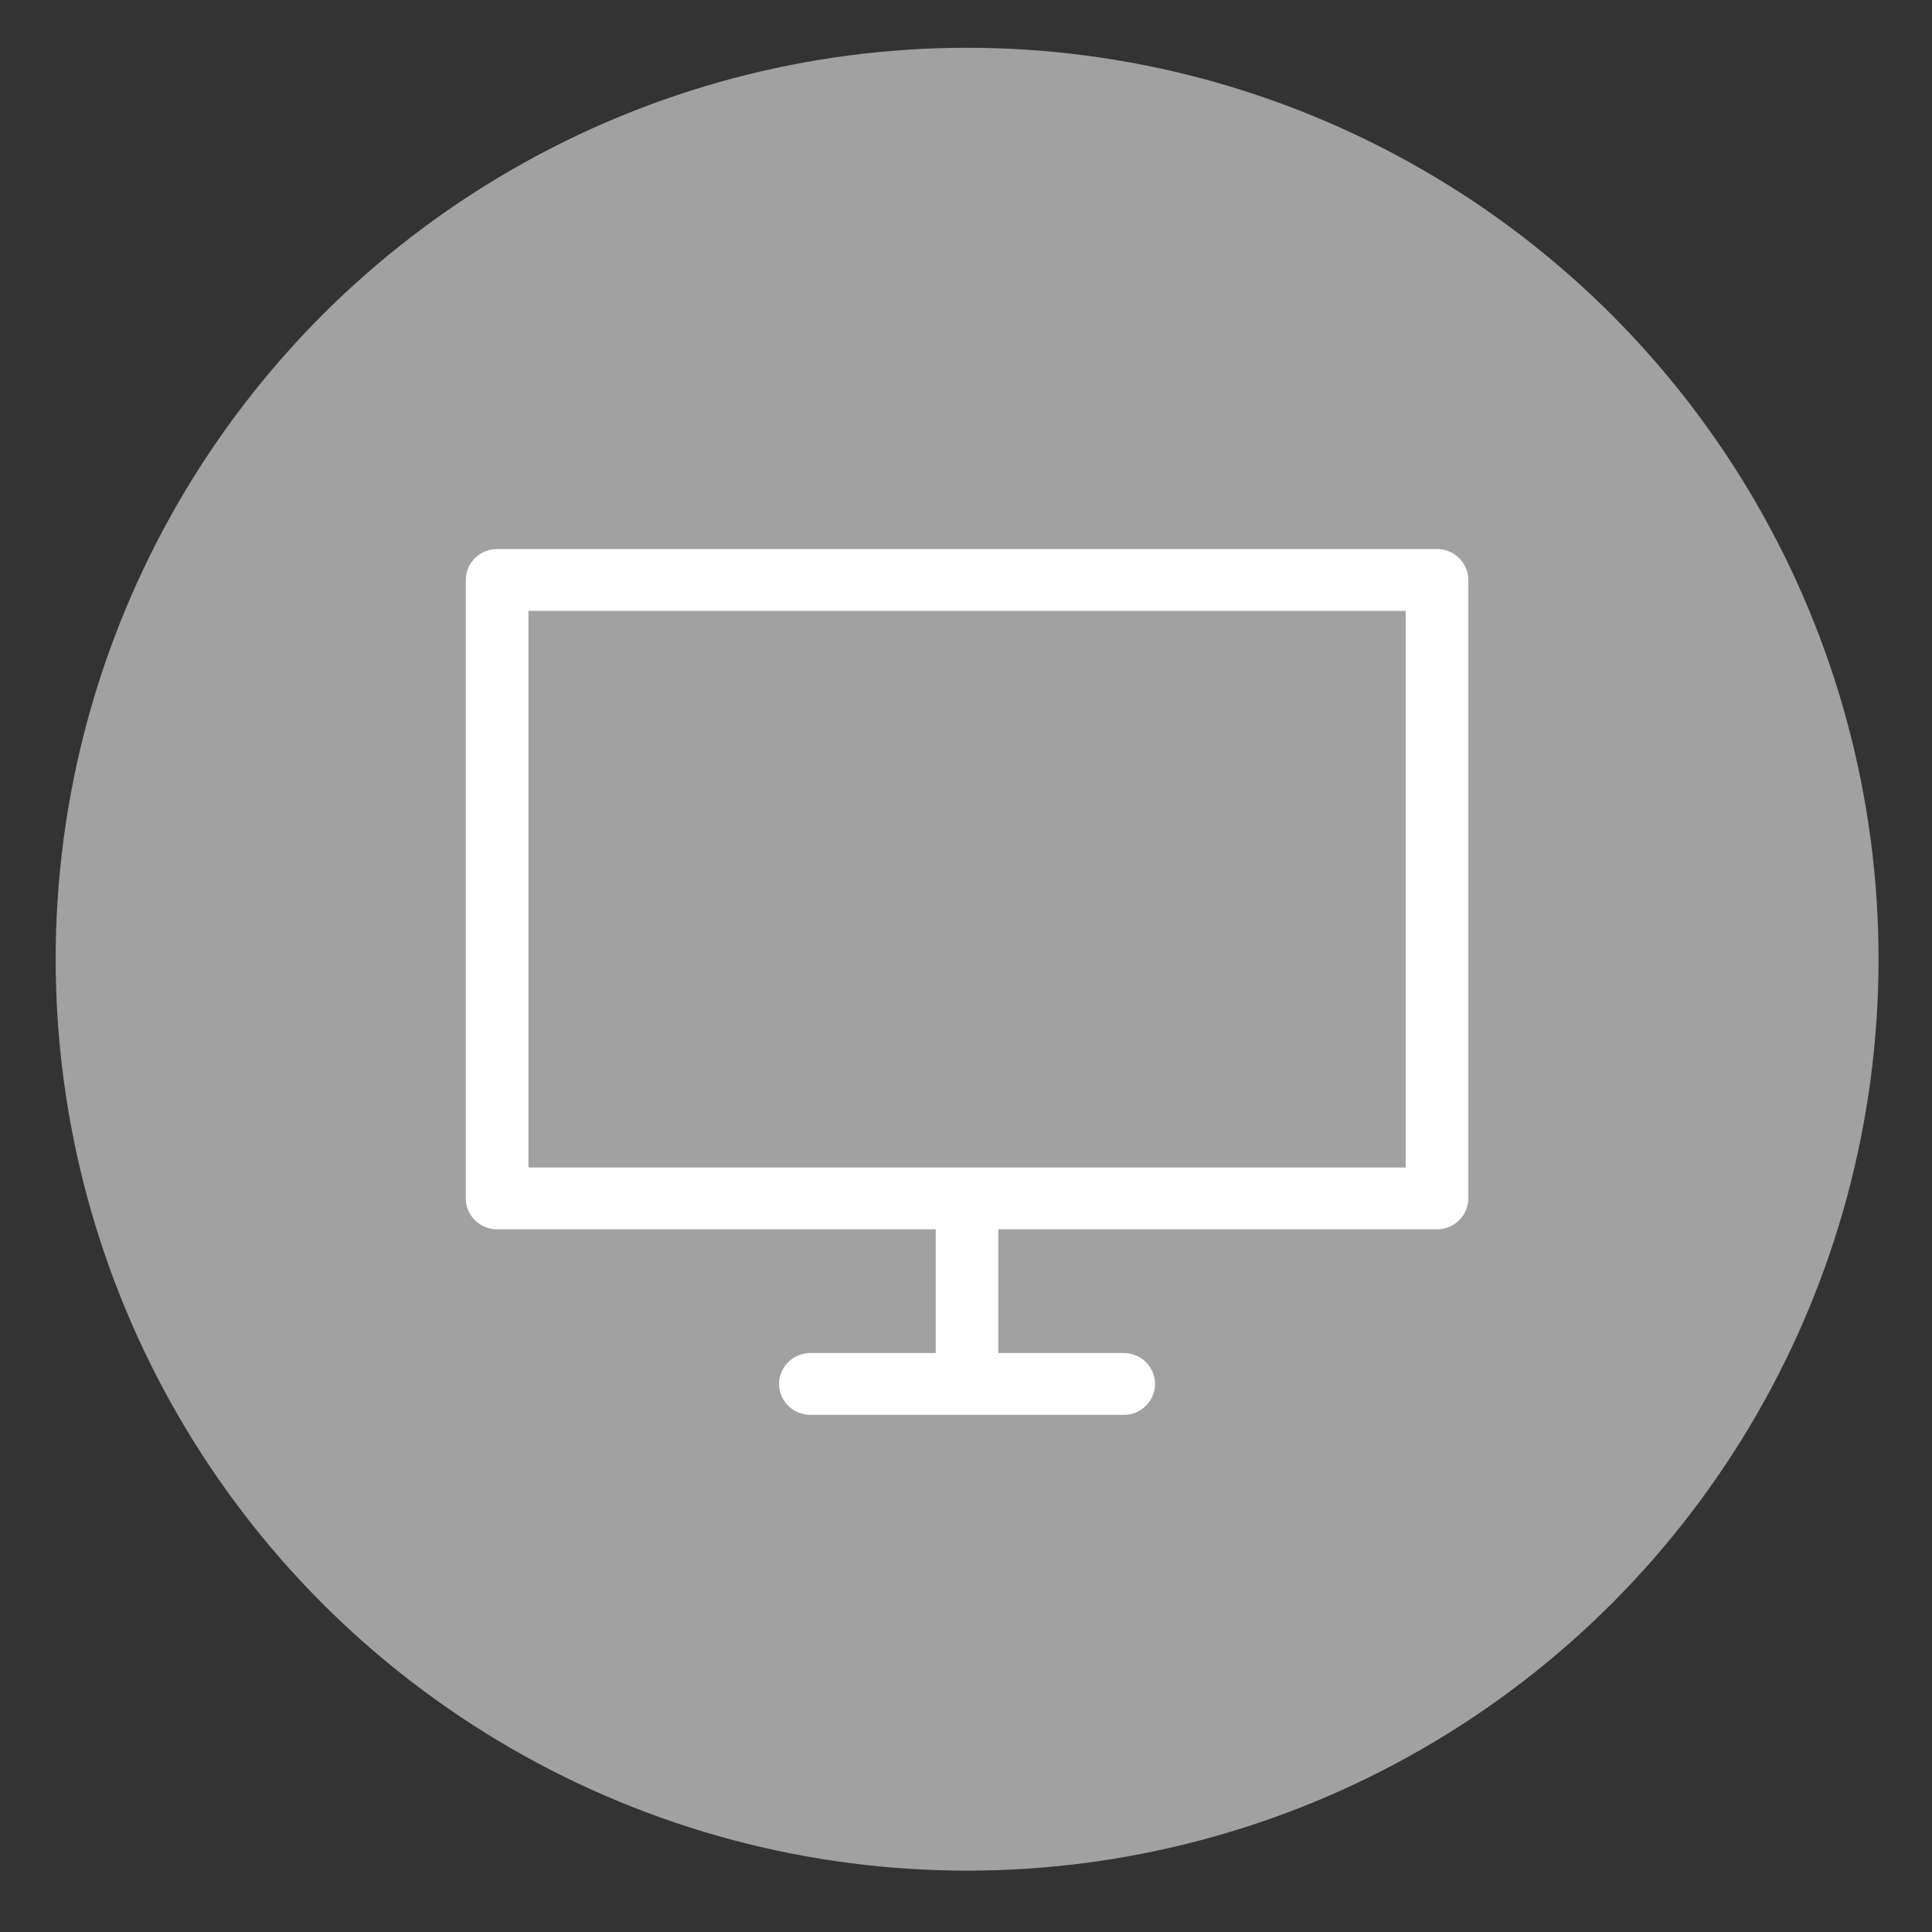
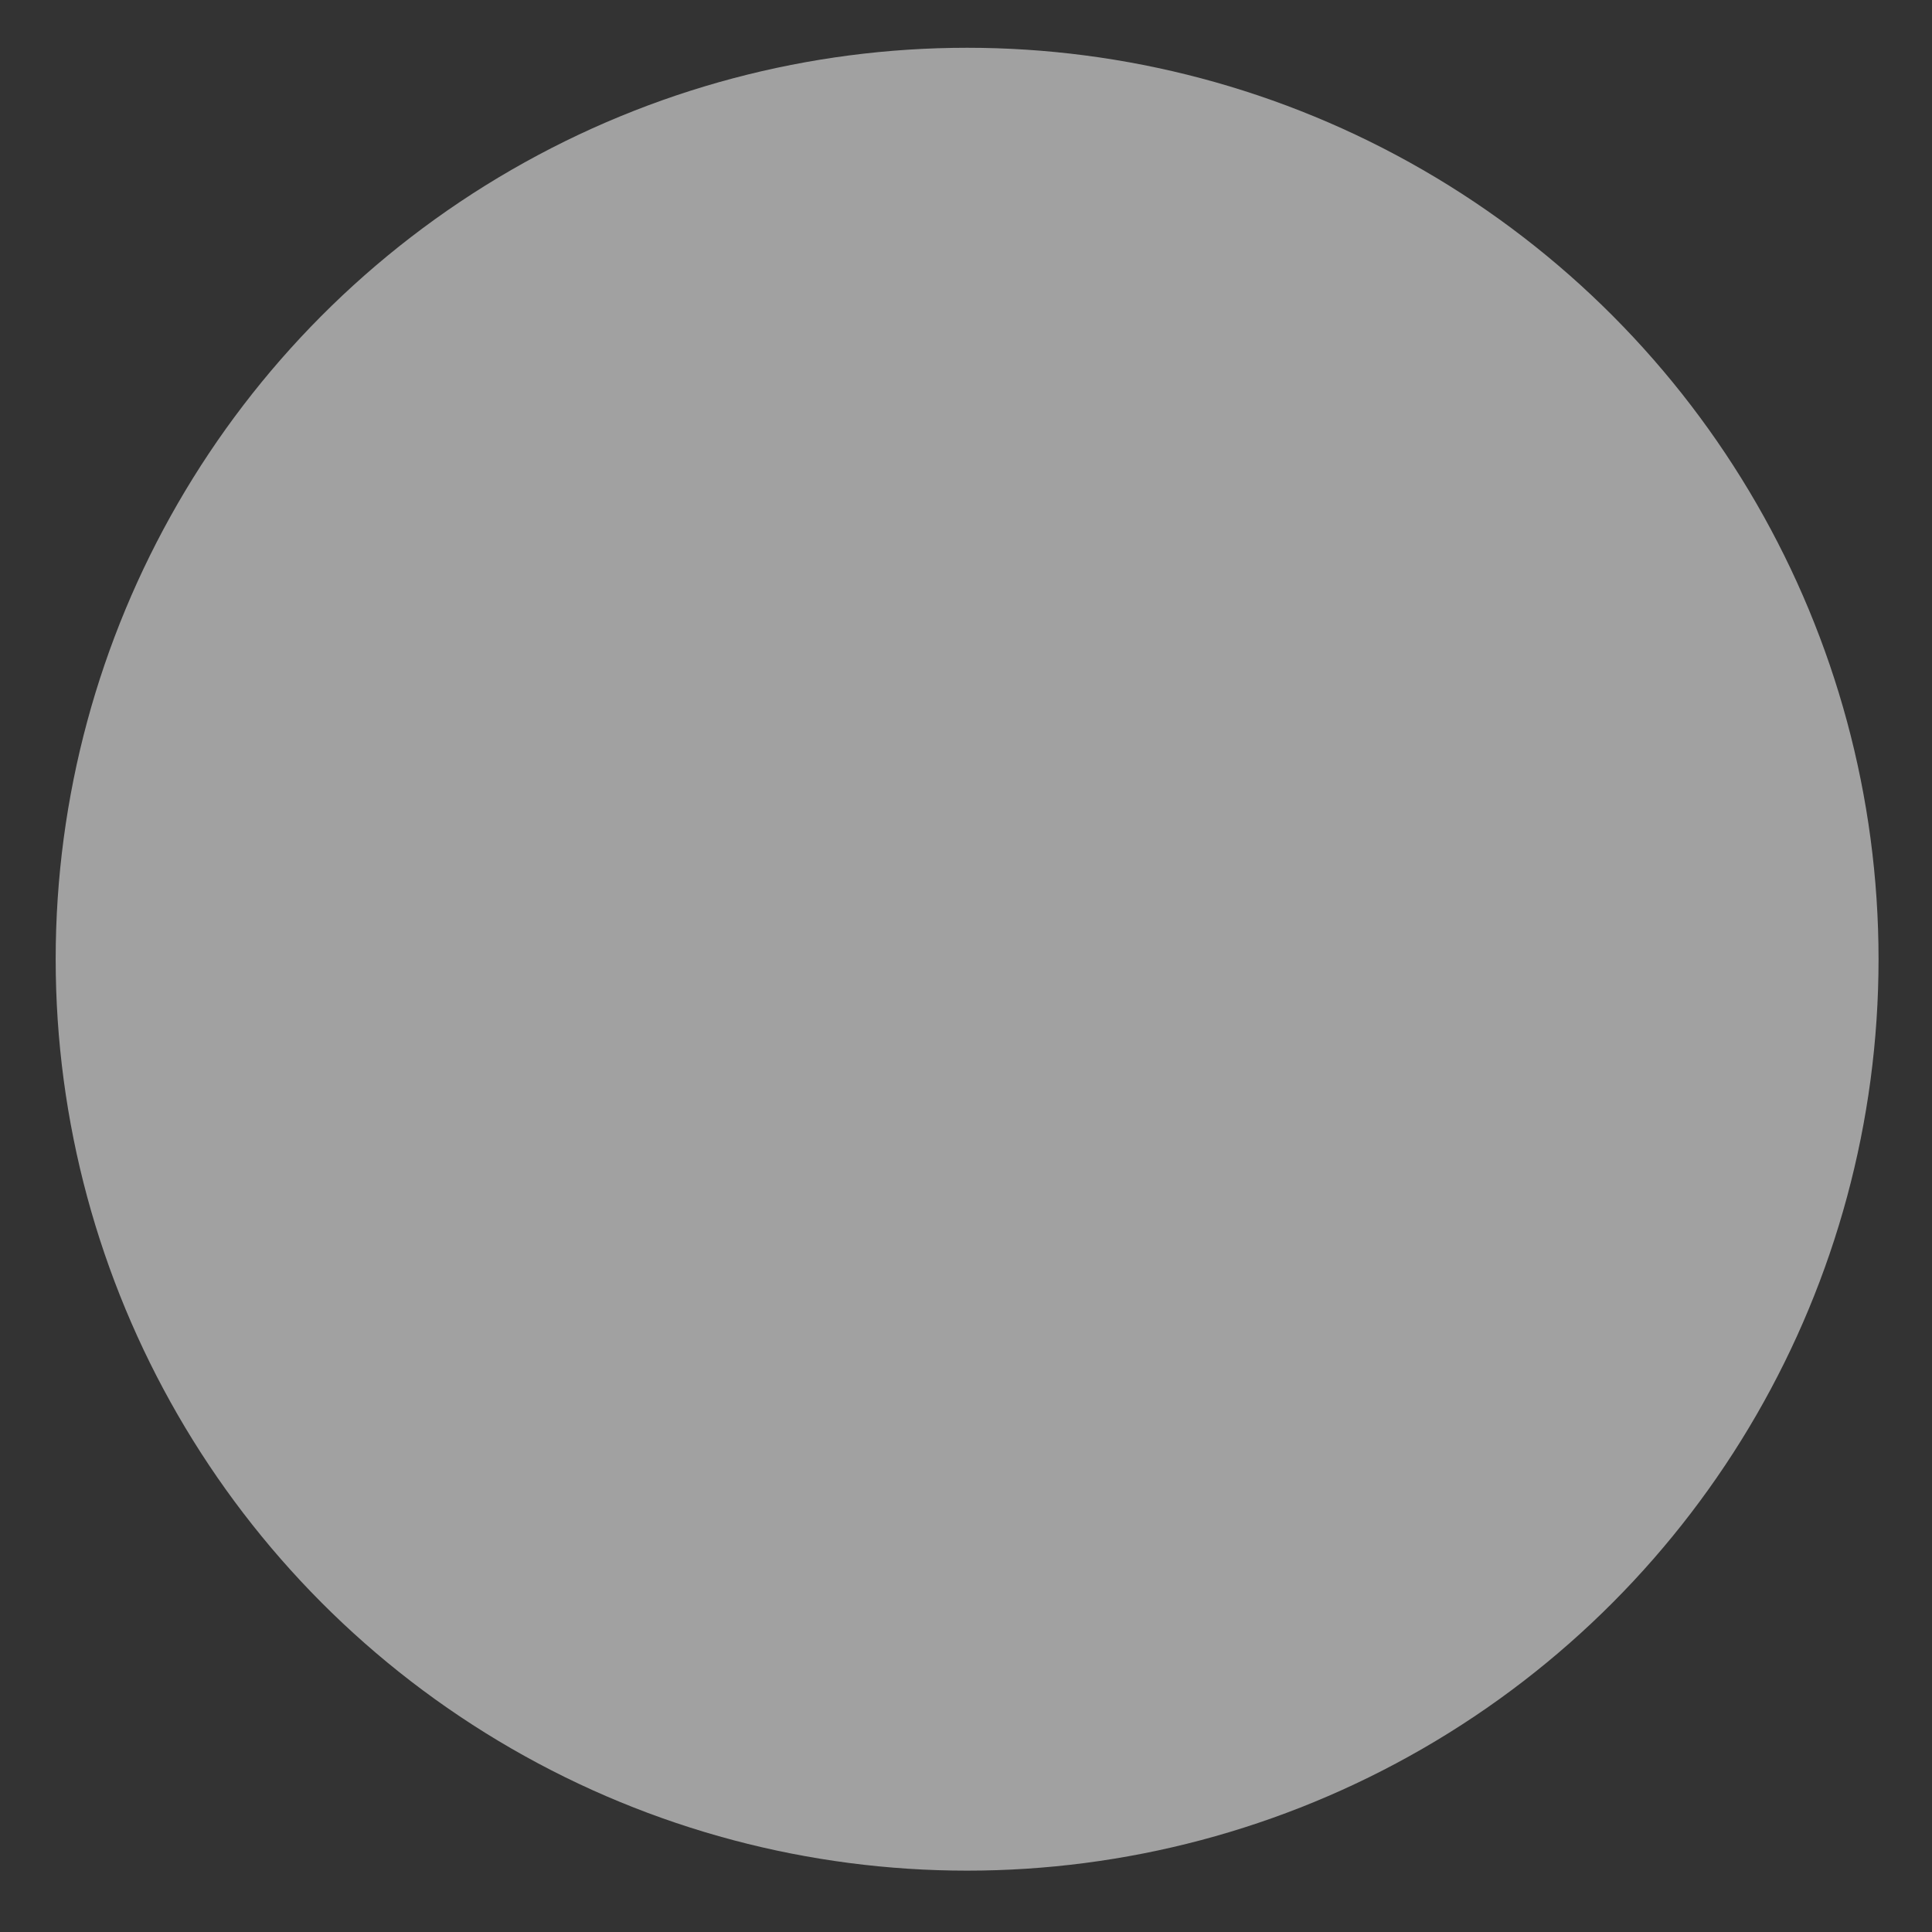
<svg xmlns="http://www.w3.org/2000/svg" width="33px" height="33px" viewBox="0 0 33 33" version="1.1">
  <rect x="0" y="0" width="33" height="33" fill="#333333" stroke="none" />
  <title>Mac Copy</title>
  <g id="website" stroke="none" stroke-width="1" fill="none" fill-rule="evenodd">
    <g id="tutuStudio-Copy-2" transform="translate(-163, -1212)">
      <g id="Juice" transform="translate(83, 1163)">
        <g id="Mac-Copy" transform="translate(80.951, 49.816)">
          <circle id="Oval" fill="#A1A1A1" cx="15.568" cy="15.568" r="15.568" />
          <g id="Group" transform="translate(7.005, 8.562)" fill="#FFFFFF" fill-rule="nonzero">
-             <path d="M16.589,0 L0.535,0 C0.24,0 0,0.237 0,0.528 L0,11.092 C0,11.383 0.24,11.62 0.535,11.62 L8.027,11.62 L8.027,13.733 L5.886,13.733 C5.591,13.733 5.351,13.97 5.351,14.261 C5.351,14.552 5.591,14.789 5.886,14.789 L11.238,14.789 C11.533,14.789 11.773,14.552 11.773,14.261 C11.773,13.97 11.533,13.733 11.238,13.733 L9.097,13.733 L9.097,11.62 L16.589,11.62 C16.884,11.62 17.124,11.383 17.124,11.092 L17.124,0.528 C17.124,0.237 16.884,0 16.589,0 M16.054,10.564 L1.07,10.564 L1.07,1.056 L16.054,1.056 L16.054,10.564 Z" id="Shape" />
-           </g>
+             </g>
        </g>
      </g>
    </g>
  </g>
</svg>